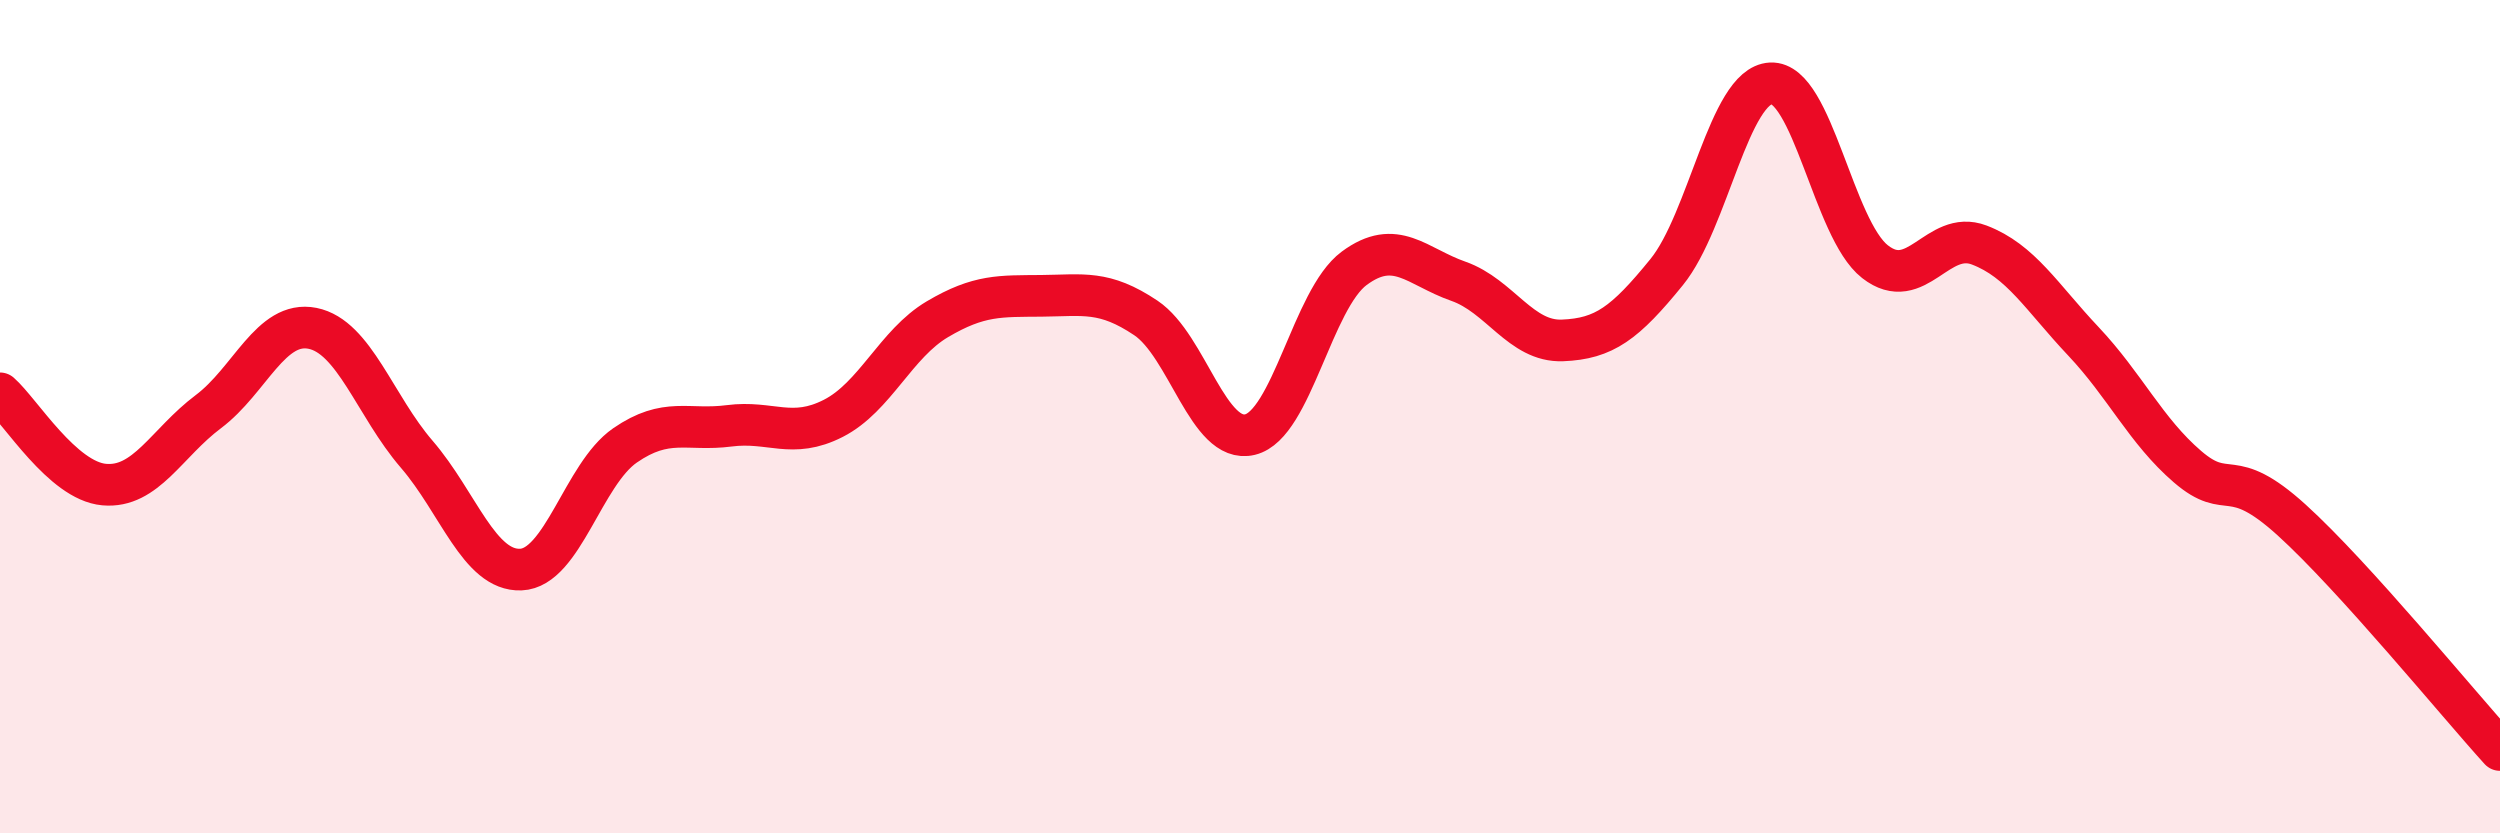
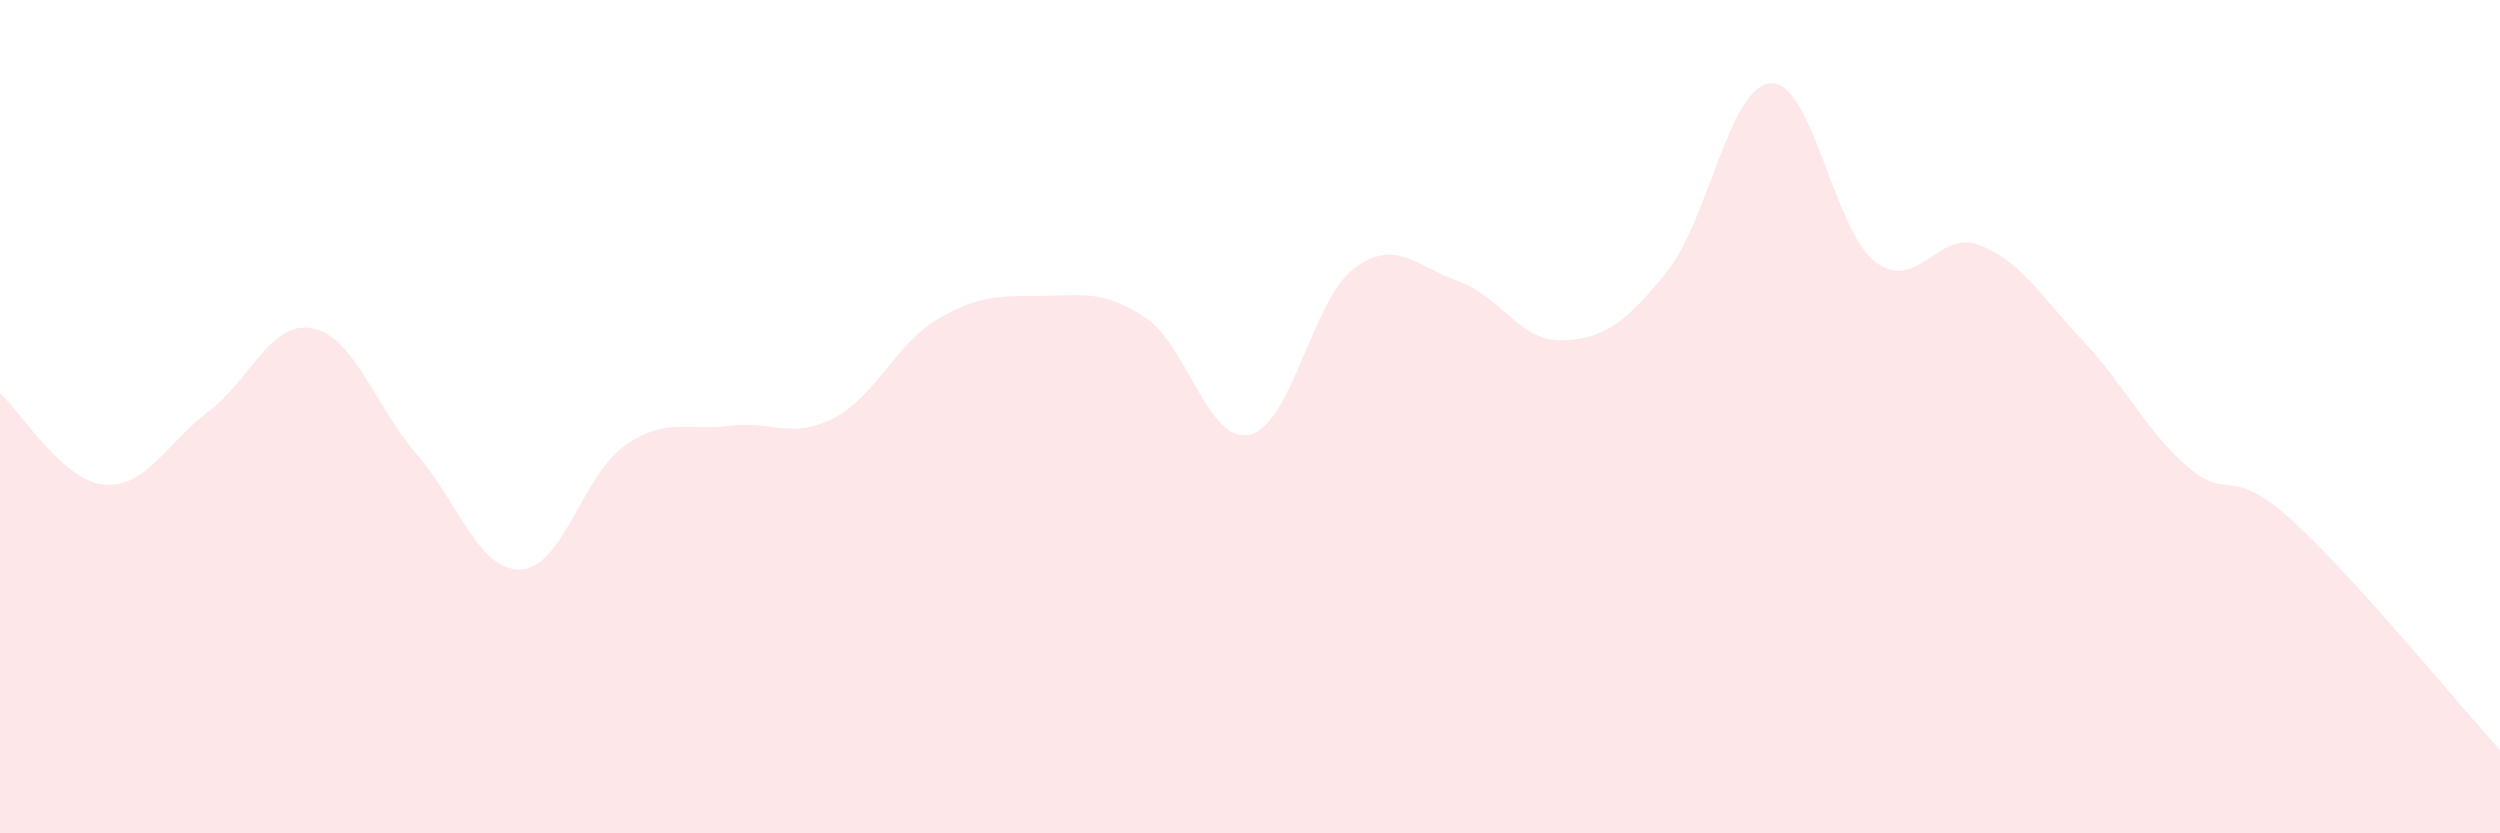
<svg xmlns="http://www.w3.org/2000/svg" width="60" height="20" viewBox="0 0 60 20">
  <path d="M 0,9.44 C 0.5,9.88 1.5,11.54 2.5,11.63 C 3.5,11.72 4,10.63 5,9.88 C 6,9.13 6.5,7.68 7.5,7.88 C 8.5,8.08 9,9.74 10,10.9 C 11,12.06 11.5,13.71 12.5,13.67 C 13.5,13.63 14,11.38 15,10.69 C 16,10 16.5,10.35 17.5,10.22 C 18.5,10.09 19,10.55 20,10.04 C 21,9.53 21.5,8.25 22.5,7.66 C 23.5,7.07 24,7.11 25,7.1 C 26,7.09 26.5,6.96 27.5,7.63 C 28.5,8.3 29,10.67 30,10.43 C 31,10.19 31.5,7.18 32.5,6.44 C 33.5,5.7 34,6.4 35,6.75 C 36,7.1 36.5,8.21 37.5,8.17 C 38.5,8.13 39,7.76 40,6.53 C 41,5.3 41.5,2.05 42.5,2 C 43.5,1.95 44,5.5 45,6.28 C 46,7.06 46.5,5.5 47.5,5.88 C 48.5,6.26 49,7.13 50,8.19 C 51,9.25 51.5,10.34 52.5,11.2 C 53.5,12.06 53.5,11.12 55,12.48 C 56.5,13.84 59,16.9 60,18L60 20L0 20Z" fill="#EB0A25" opacity="0.1" stroke-linecap="round" stroke-linejoin="round" />
-   <path d="M 0,9.44 C 0.5,9.88 1.5,11.54 2.5,11.63 C 3.5,11.72 4,10.63 5,9.88 C 6,9.13 6.5,7.68 7.5,7.88 C 8.5,8.08 9,9.74 10,10.9 C 11,12.06 11.5,13.71 12.5,13.67 C 13.5,13.63 14,11.38 15,10.69 C 16,10 16.5,10.35 17.5,10.22 C 18.5,10.09 19,10.55 20,10.04 C 21,9.53 21.5,8.25 22.5,7.66 C 23.5,7.07 24,7.11 25,7.1 C 26,7.09 26.5,6.96 27.5,7.63 C 28.5,8.3 29,10.67 30,10.43 C 31,10.19 31.5,7.18 32.5,6.44 C 33.5,5.7 34,6.4 35,6.75 C 36,7.1 36.5,8.21 37.5,8.17 C 38.5,8.13 39,7.76 40,6.53 C 41,5.3 41.5,2.05 42.5,2 C 43.5,1.95 44,5.5 45,6.28 C 46,7.06 46.5,5.5 47.5,5.88 C 48.5,6.26 49,7.13 50,8.19 C 51,9.25 51.5,10.34 52.5,11.2 C 53.5,12.06 53.5,11.12 55,12.48 C 56.5,13.84 59,16.9 60,18" stroke="#EB0A25" stroke-width="1" fill="none" stroke-linecap="round" stroke-linejoin="round" />
</svg>